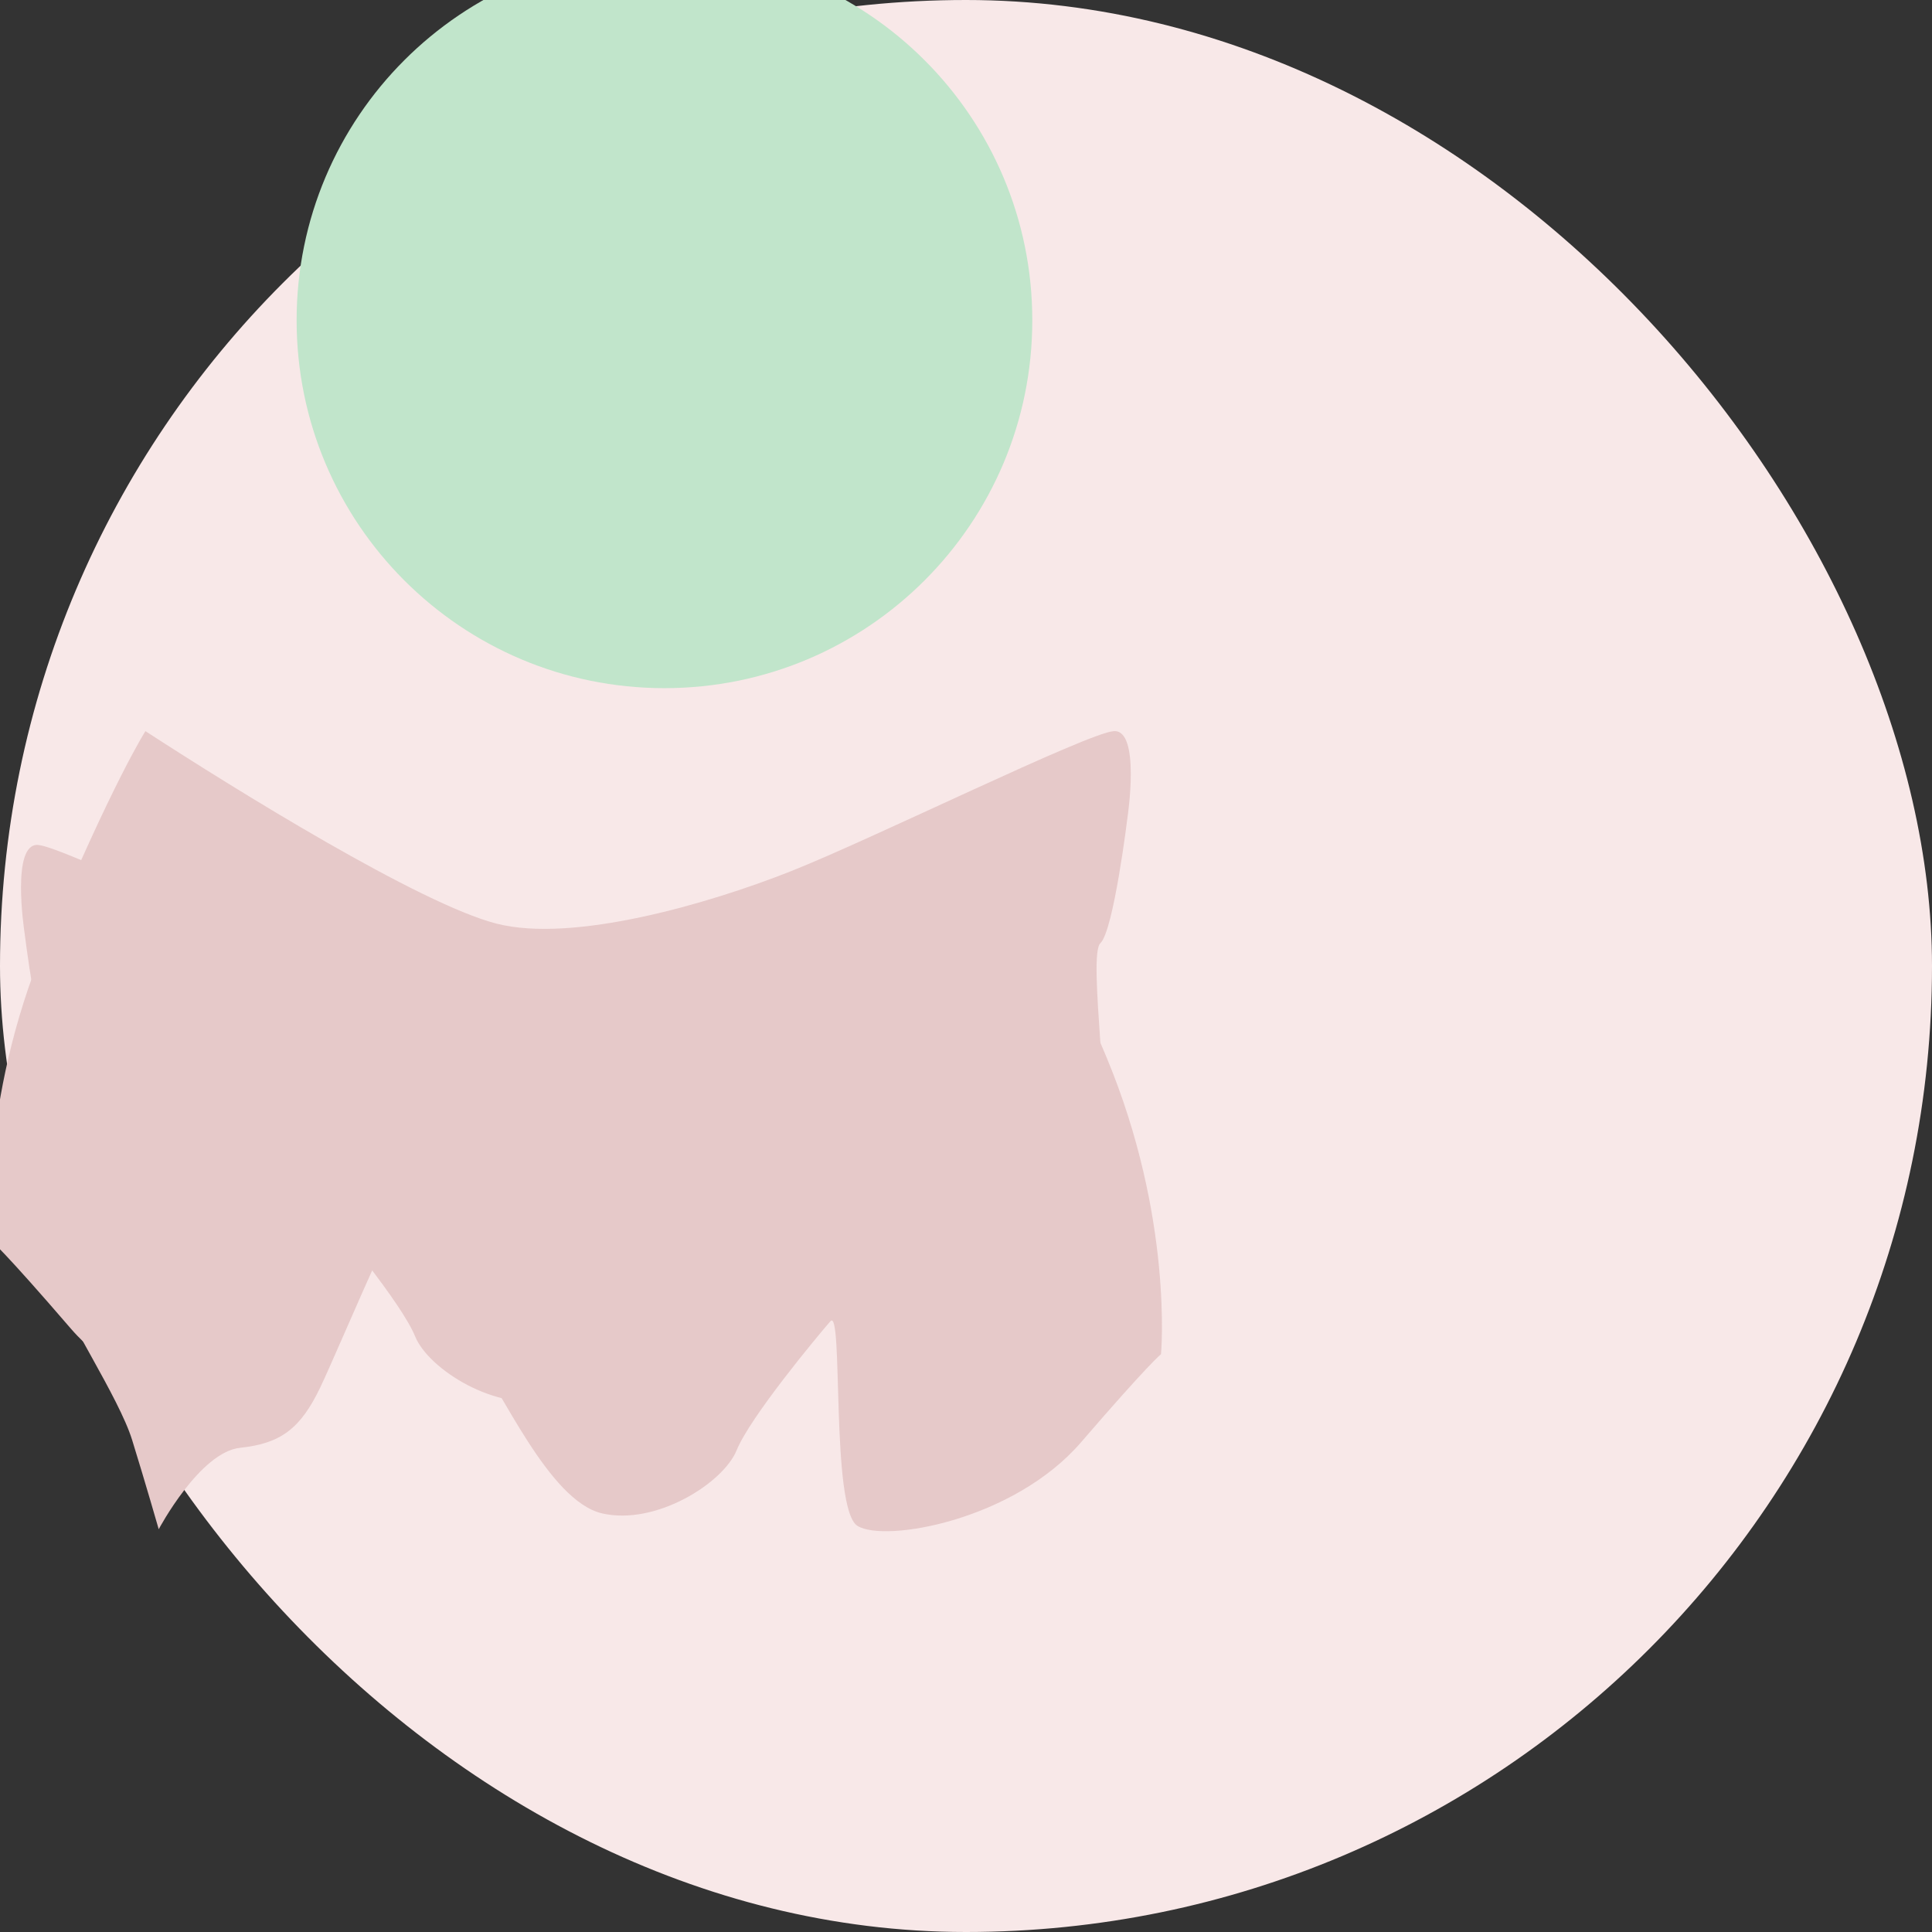
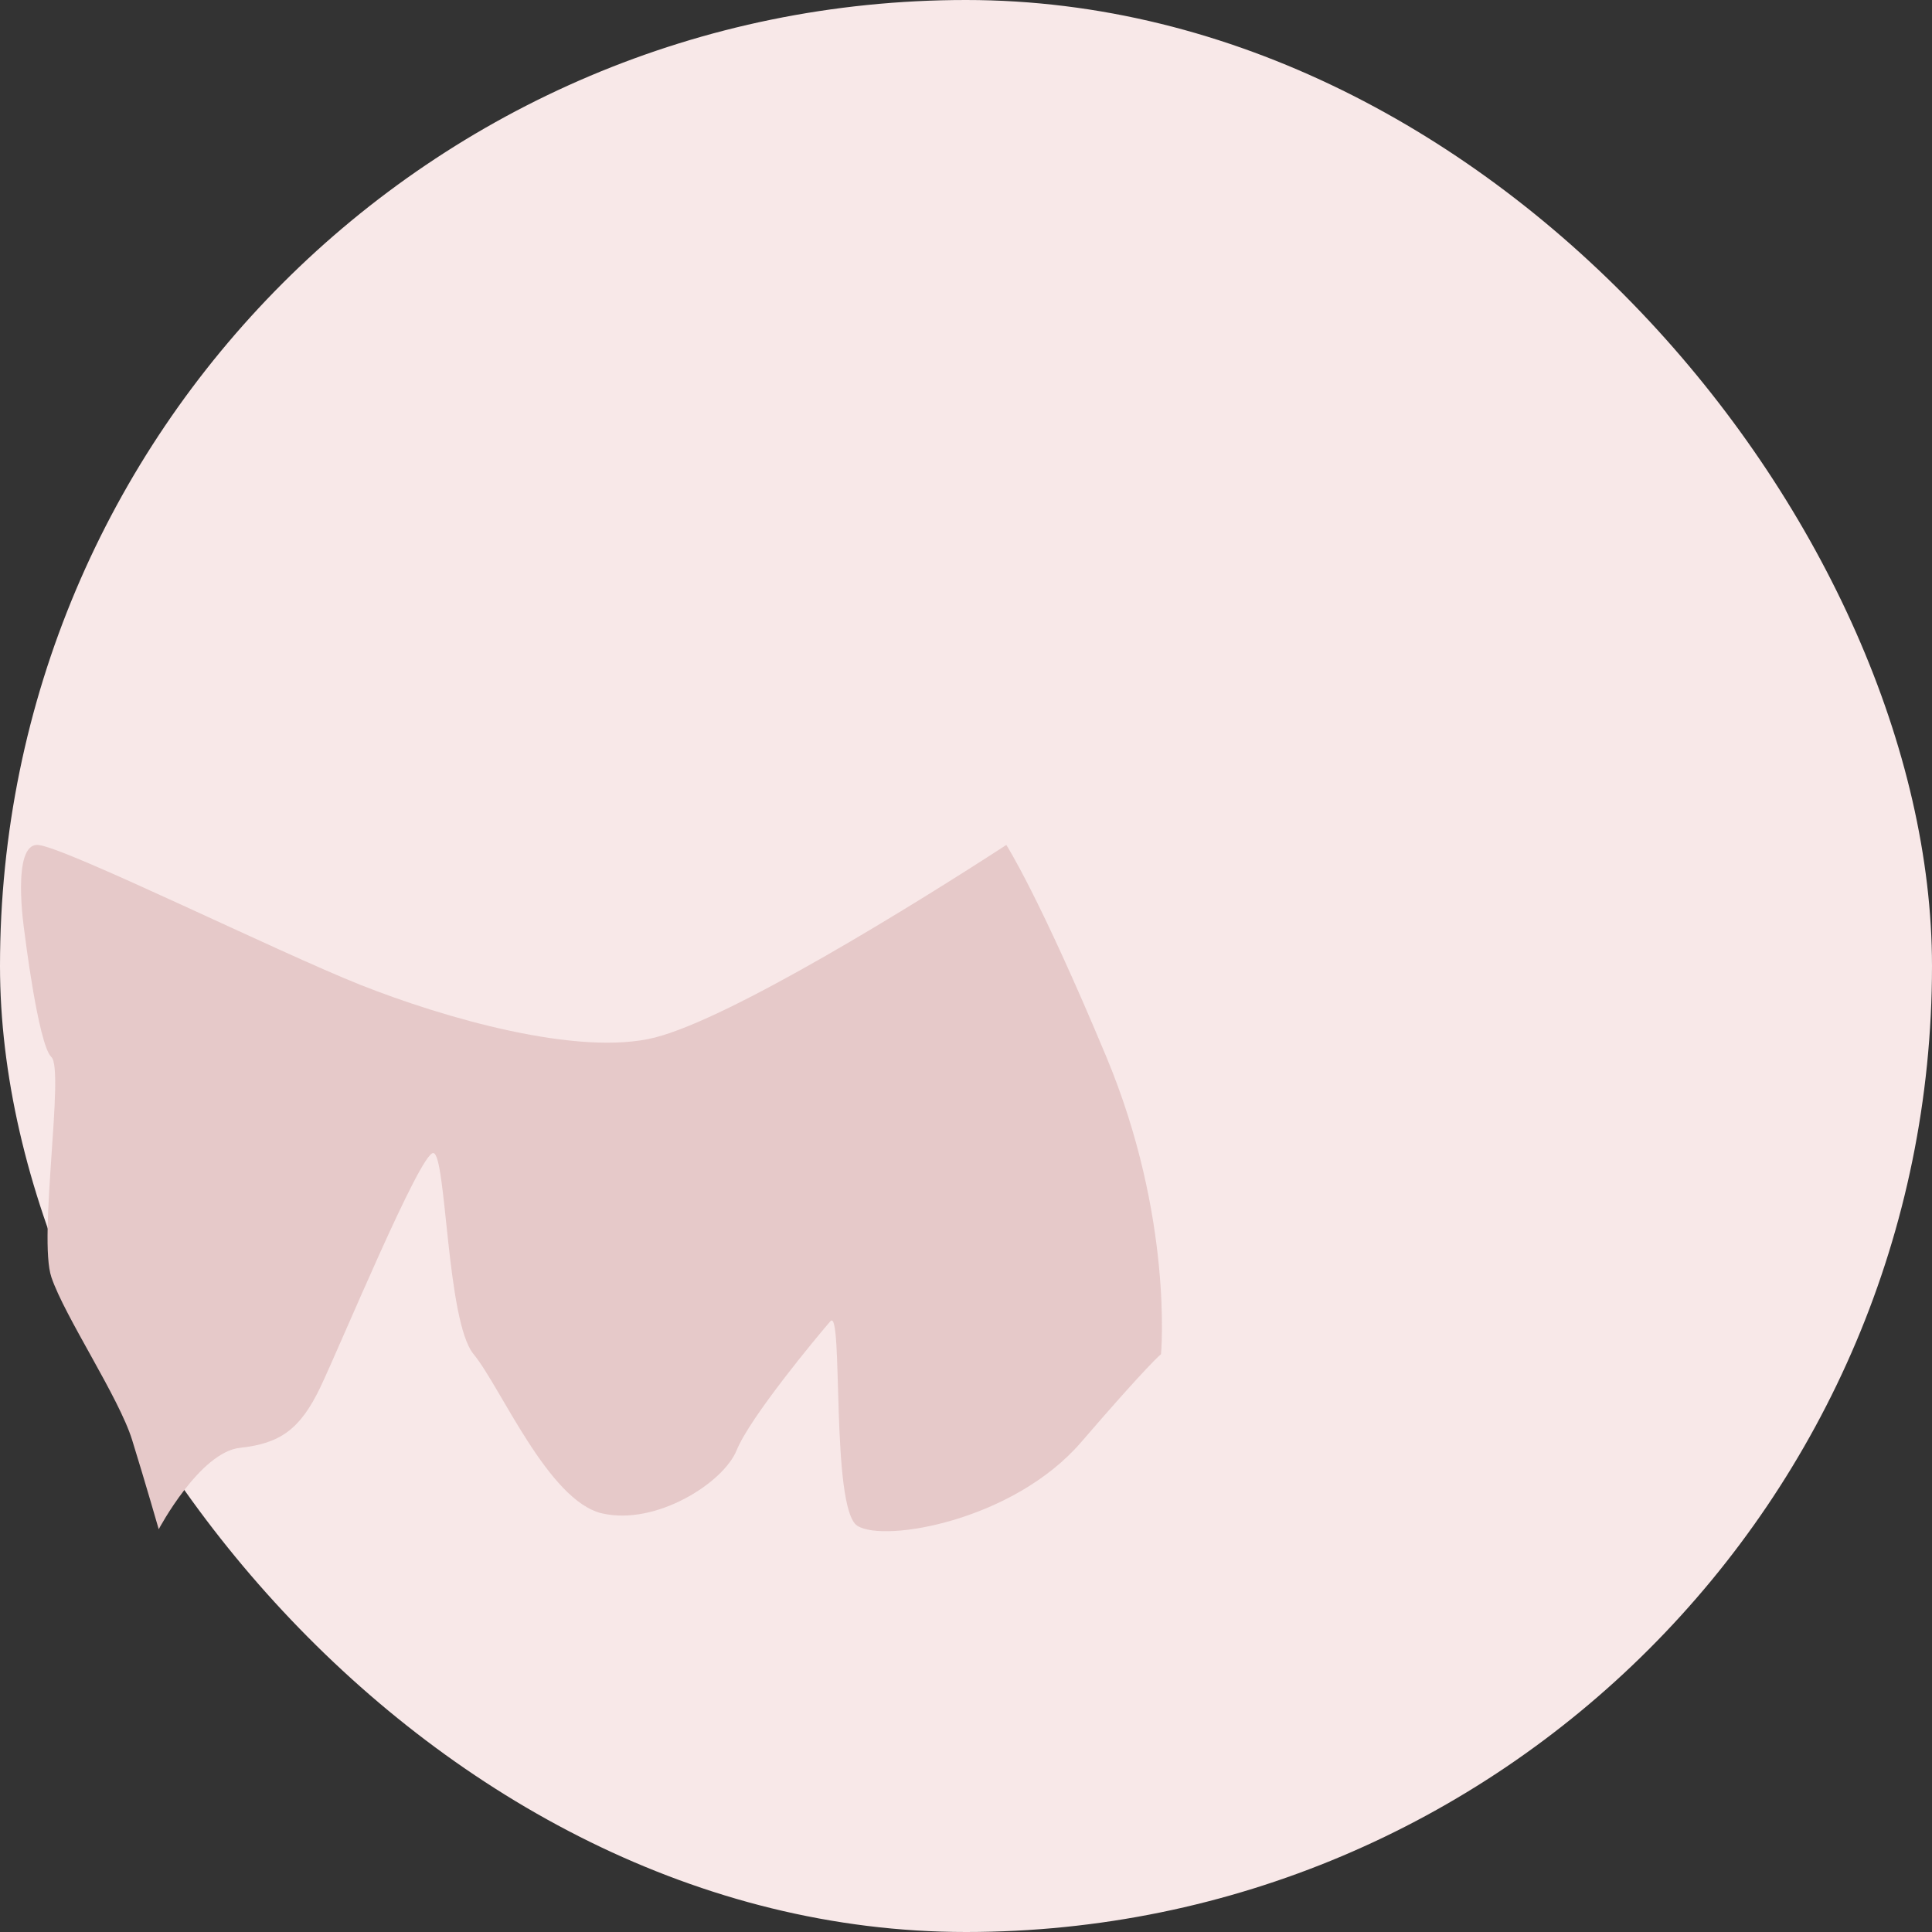
<svg xmlns="http://www.w3.org/2000/svg" width="32" height="32" viewBox="0 0 32 32" fill="none">
  <rect x="0" y="0" width="32" height="32" fill="#333333" stroke="none" />
  <rect width="32" height="32" rx="16" fill="#f8e8e8" />
  <path d="M16.668 13.995C15.162 14.973 12.12 16.858 10.854 17.183C9.588 17.508 7.347 16.858 5.974 16.314C4.601 15.769 1.081 14.031 0.631 13.995C0.182 13.96 0.402 15.415 0.402 15.415C0.402 15.415 0.631 17.301 0.851 17.508C1.071 17.715 0.631 20.502 0.851 21.154C1.071 21.806 1.97 23.143 2.189 23.852C2.409 24.562 2.629 25.329 2.629 25.329C2.629 25.329 3.308 24.05 3.978 23.98C4.647 23.909 4.976 23.667 5.306 22.977C5.636 22.287 6.955 19.098 7.175 19.098C7.394 19.098 7.394 21.885 7.844 22.429C8.293 22.974 9.082 24.859 9.971 25.066C10.86 25.273 11.982 24.564 12.202 24.019C12.422 23.475 13.533 22.138 13.753 21.885C13.973 21.631 13.753 24.991 14.202 25.273C14.652 25.555 16.789 25.185 17.907 23.887C19.025 22.59 19.23 22.429 19.23 22.429C19.23 22.429 19.439 20.177 18.326 17.508C17.212 14.839 16.668 13.995 16.668 13.995Z" fill="#e6c9c9" />
-   <path d="M11.005 11.398C14.371 11.398 17.098 8.671 17.098 5.305C17.098 1.94 14.371 -0.787 11.005 -0.787C7.639 -0.787 4.913 1.94 4.913 5.305C4.913 8.671 7.639 11.398 11.005 11.398Z" fill="#c1e5cb" />
-   <path d="M2.409 12.11C3.915 13.088 6.957 14.973 8.223 15.298C9.489 15.623 11.73 14.973 13.103 14.429C14.476 13.884 17.997 12.146 18.446 12.11C18.895 12.075 18.676 13.53 18.676 13.53C18.676 13.53 18.446 15.415 18.226 15.622C18.006 15.829 18.446 18.616 18.226 19.268C18.006 19.92 17.108 21.257 16.888 21.966C16.668 22.676 16.448 23.443 16.448 23.443C16.448 23.443 15.769 22.164 15.1 22.094C14.43 22.023 14.101 21.781 13.771 21.091C13.442 20.401 12.122 17.212 11.903 17.212C11.683 17.212 11.683 19.999 11.233 20.543C10.784 21.088 9.995 22.973 9.106 23.18C8.217 23.387 7.095 22.678 6.875 22.133C6.655 21.589 5.544 20.252 5.324 19.999C5.104 19.746 5.324 23.106 4.875 23.387C4.425 23.669 2.288 23.299 1.17 22.002C0.052 20.704 -0.152 20.543 -0.152 20.543C-0.152 20.543 -0.362 18.291 0.751 15.622C1.865 12.953 2.409 12.11 2.409 12.11V12.11Z" fill="#e6c9c9" />
</svg>